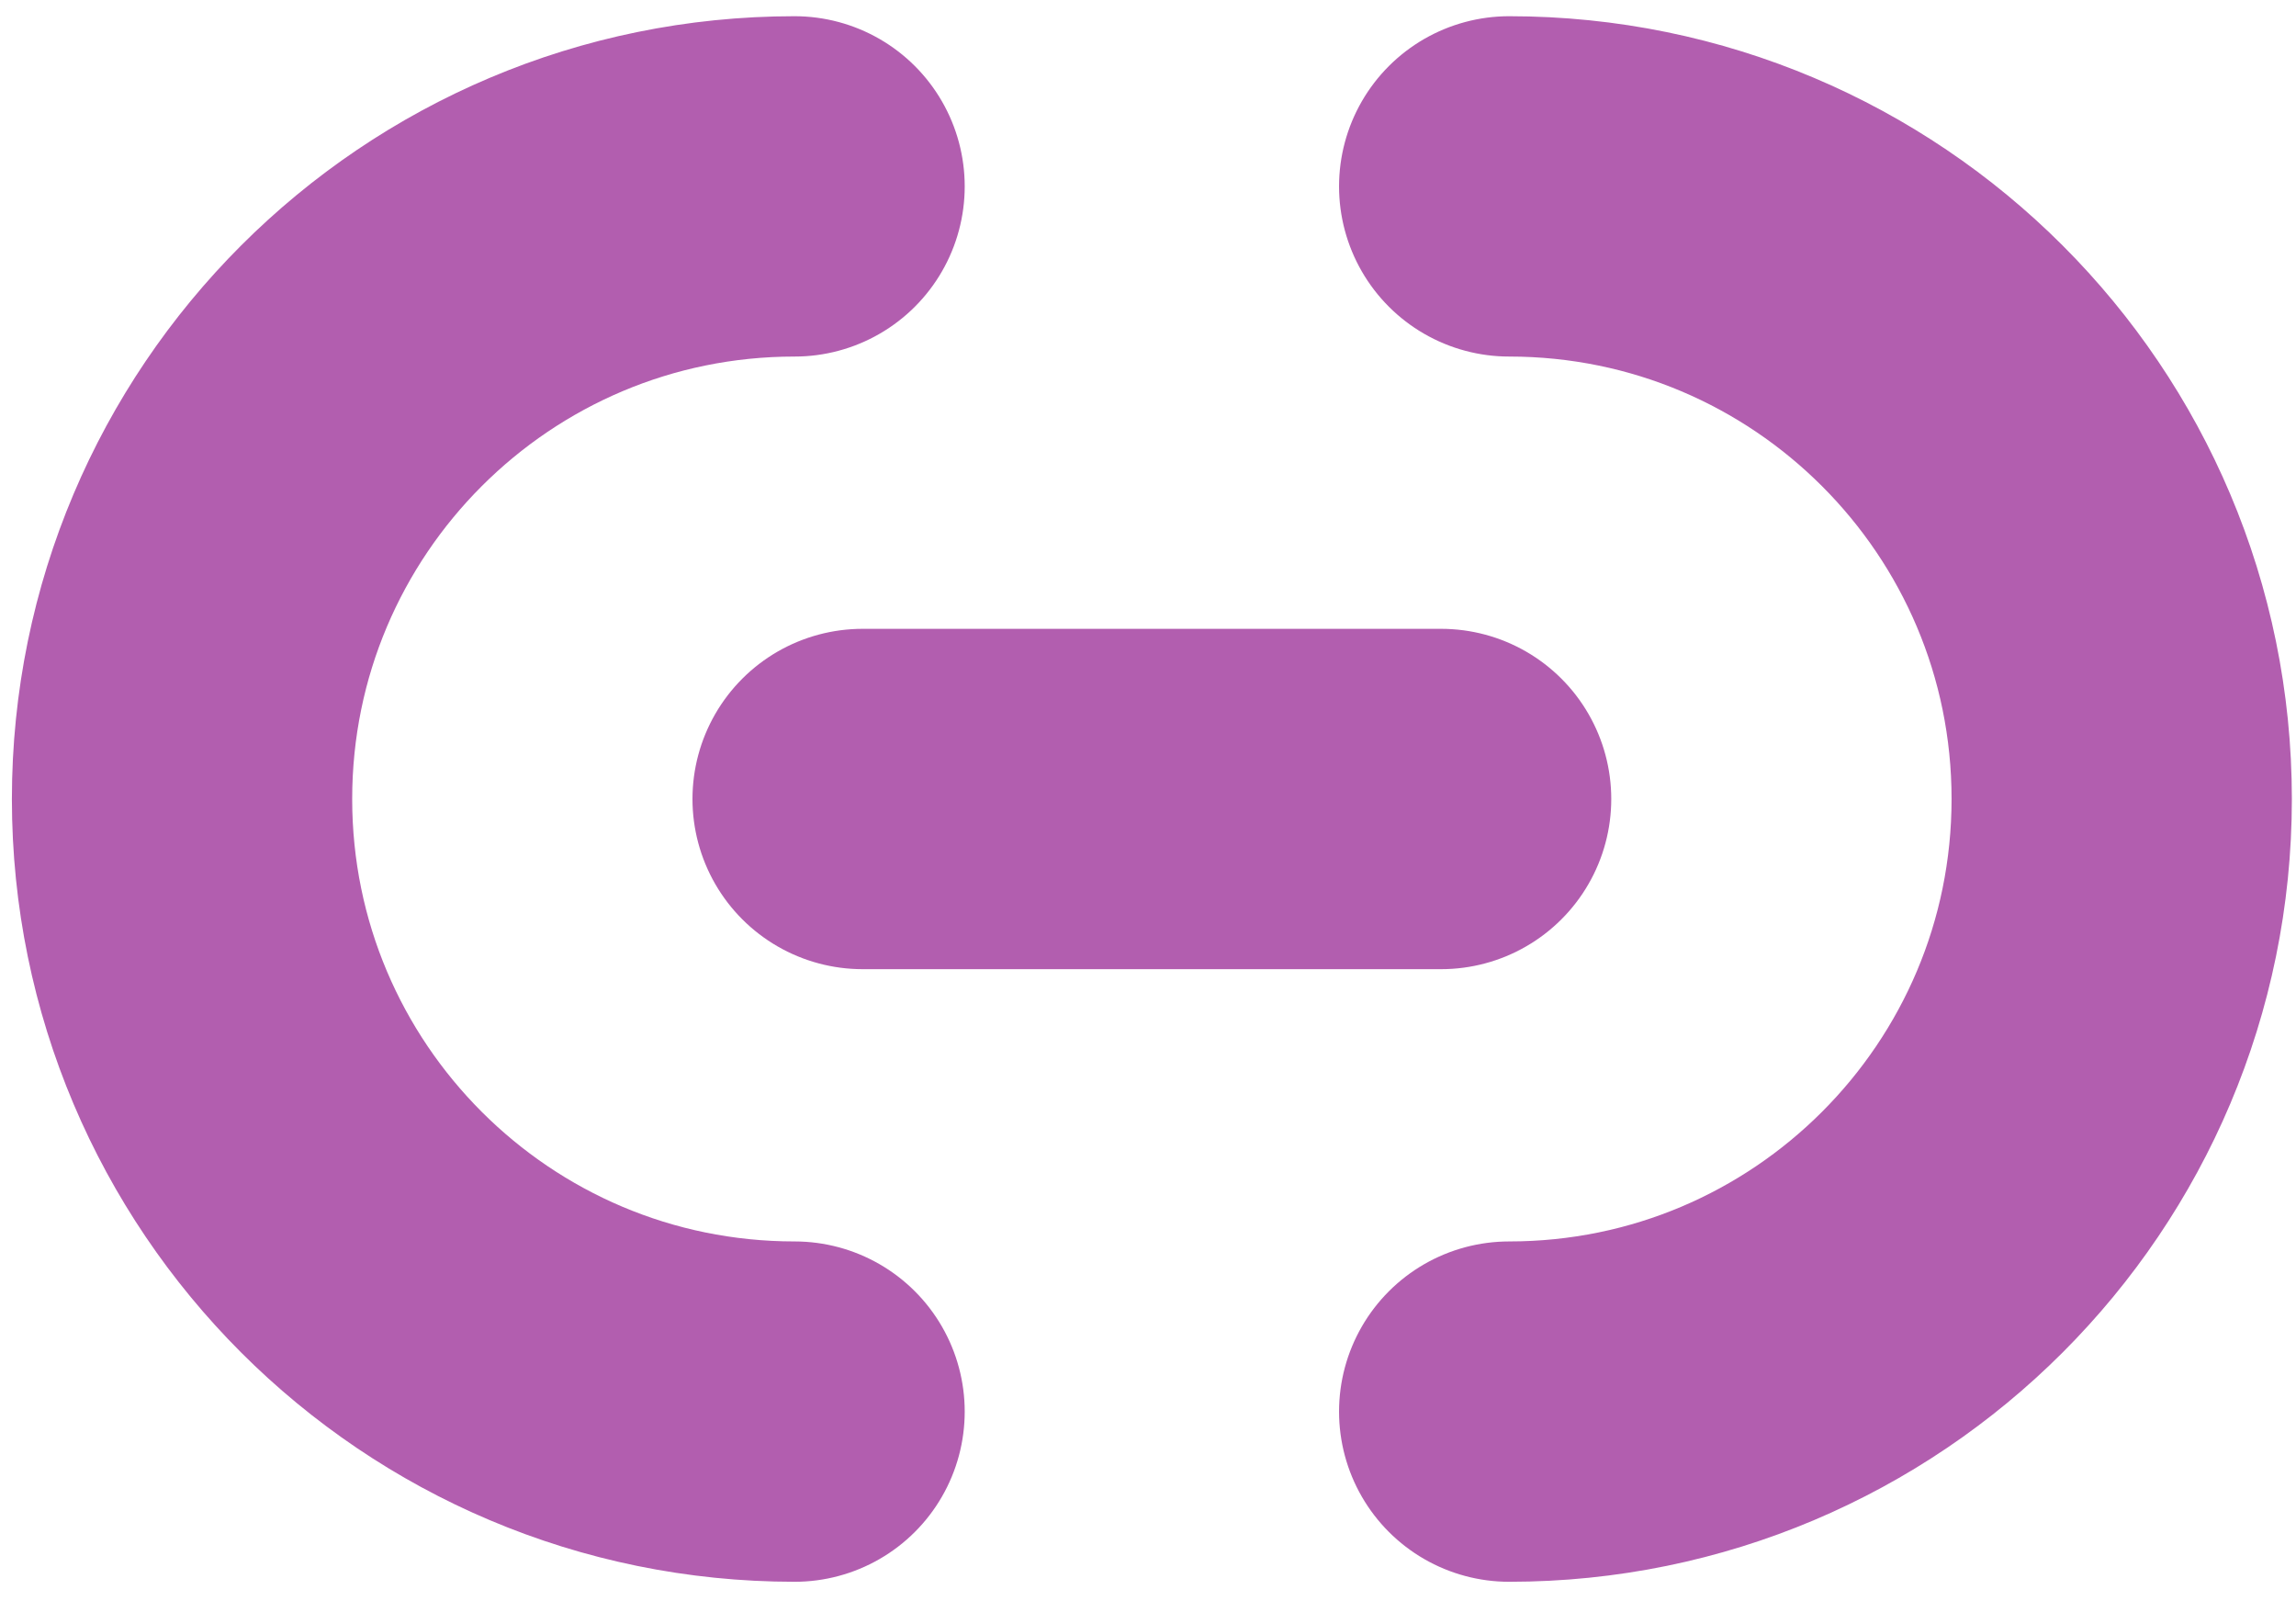
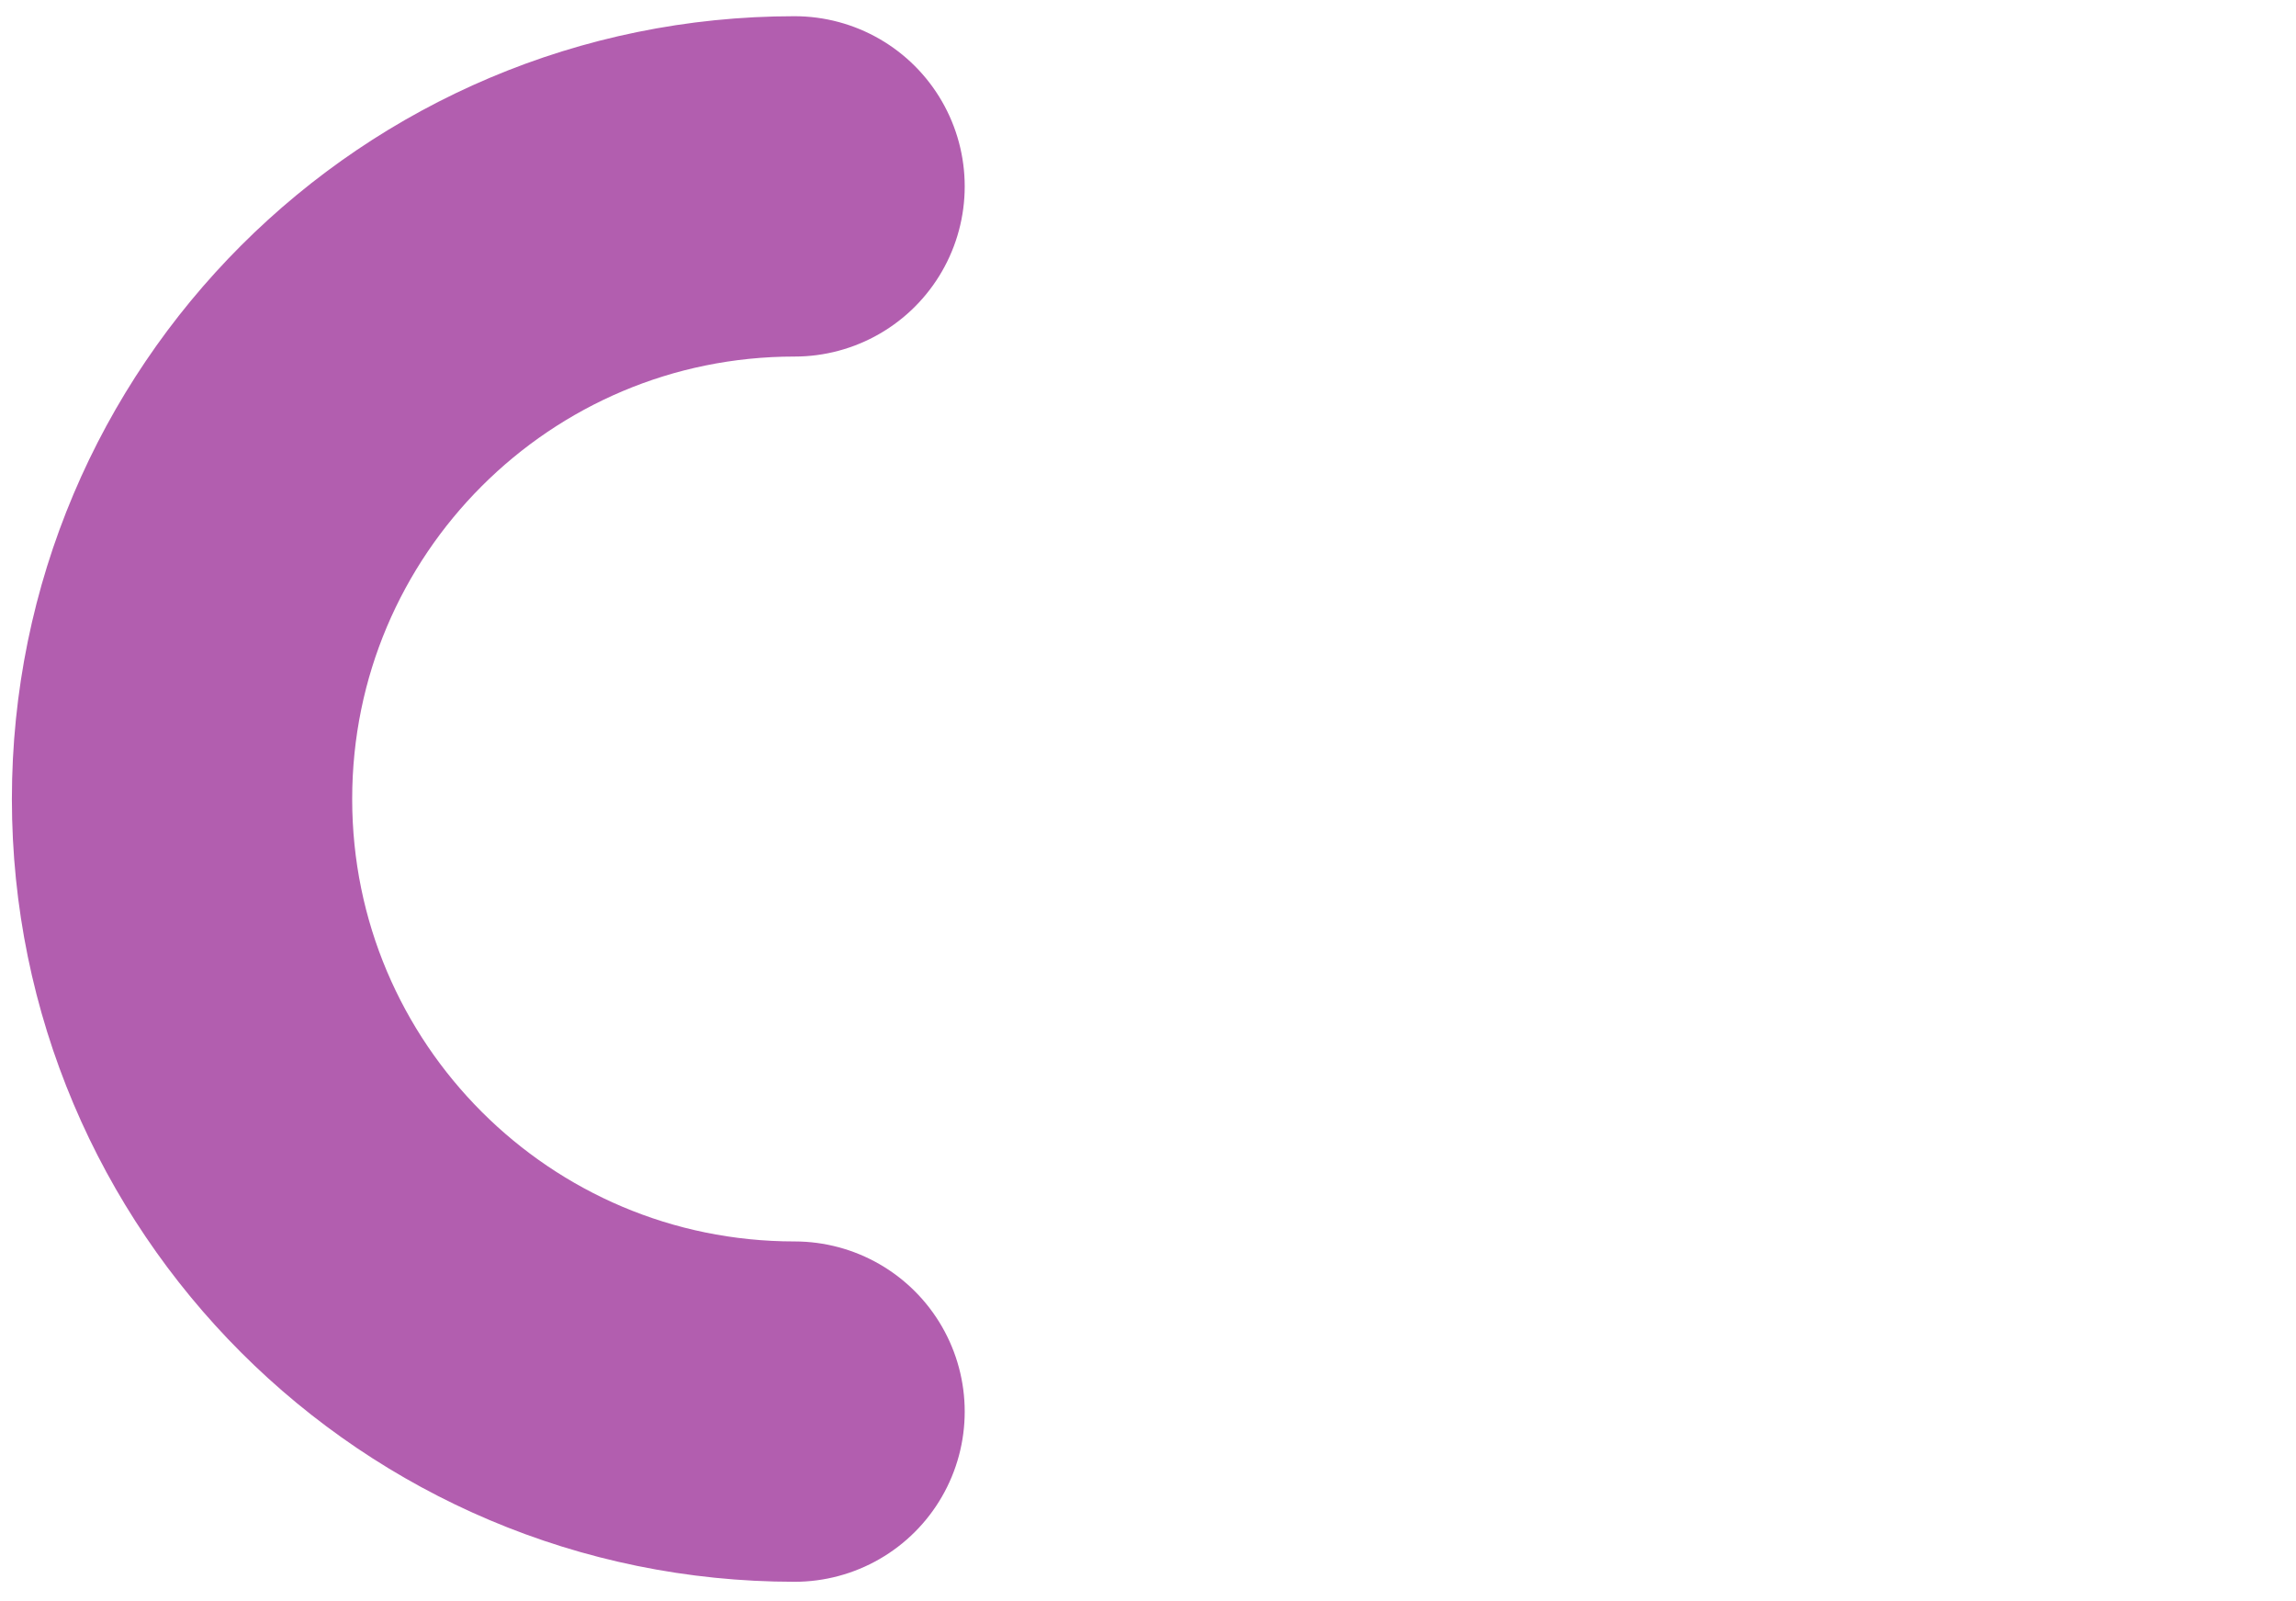
<svg xmlns="http://www.w3.org/2000/svg" width="109" height="76" viewBox="0 0 109 76" fill="none">
  <path d="M37.721 67.005V67.005C21.661 67.005 8.642 53.986 8.642 37.926V37.926C8.642 21.866 21.661 8.847 37.721 8.847V8.847" stroke="#B25EAF" stroke-width="16.155" stroke-linecap="round" />
-   <path d="M71.647 67.005V67.005C87.707 67.005 100.726 53.986 100.726 37.926V37.926C100.726 21.866 87.707 8.847 71.647 8.847V8.847" stroke="#B25EAF" stroke-width="16.155" stroke-linecap="round" />
-   <path d="M40.952 37.926L68.415 37.926" stroke="#B25EAF" stroke-width="16.155" stroke-linecap="round" />
</svg>